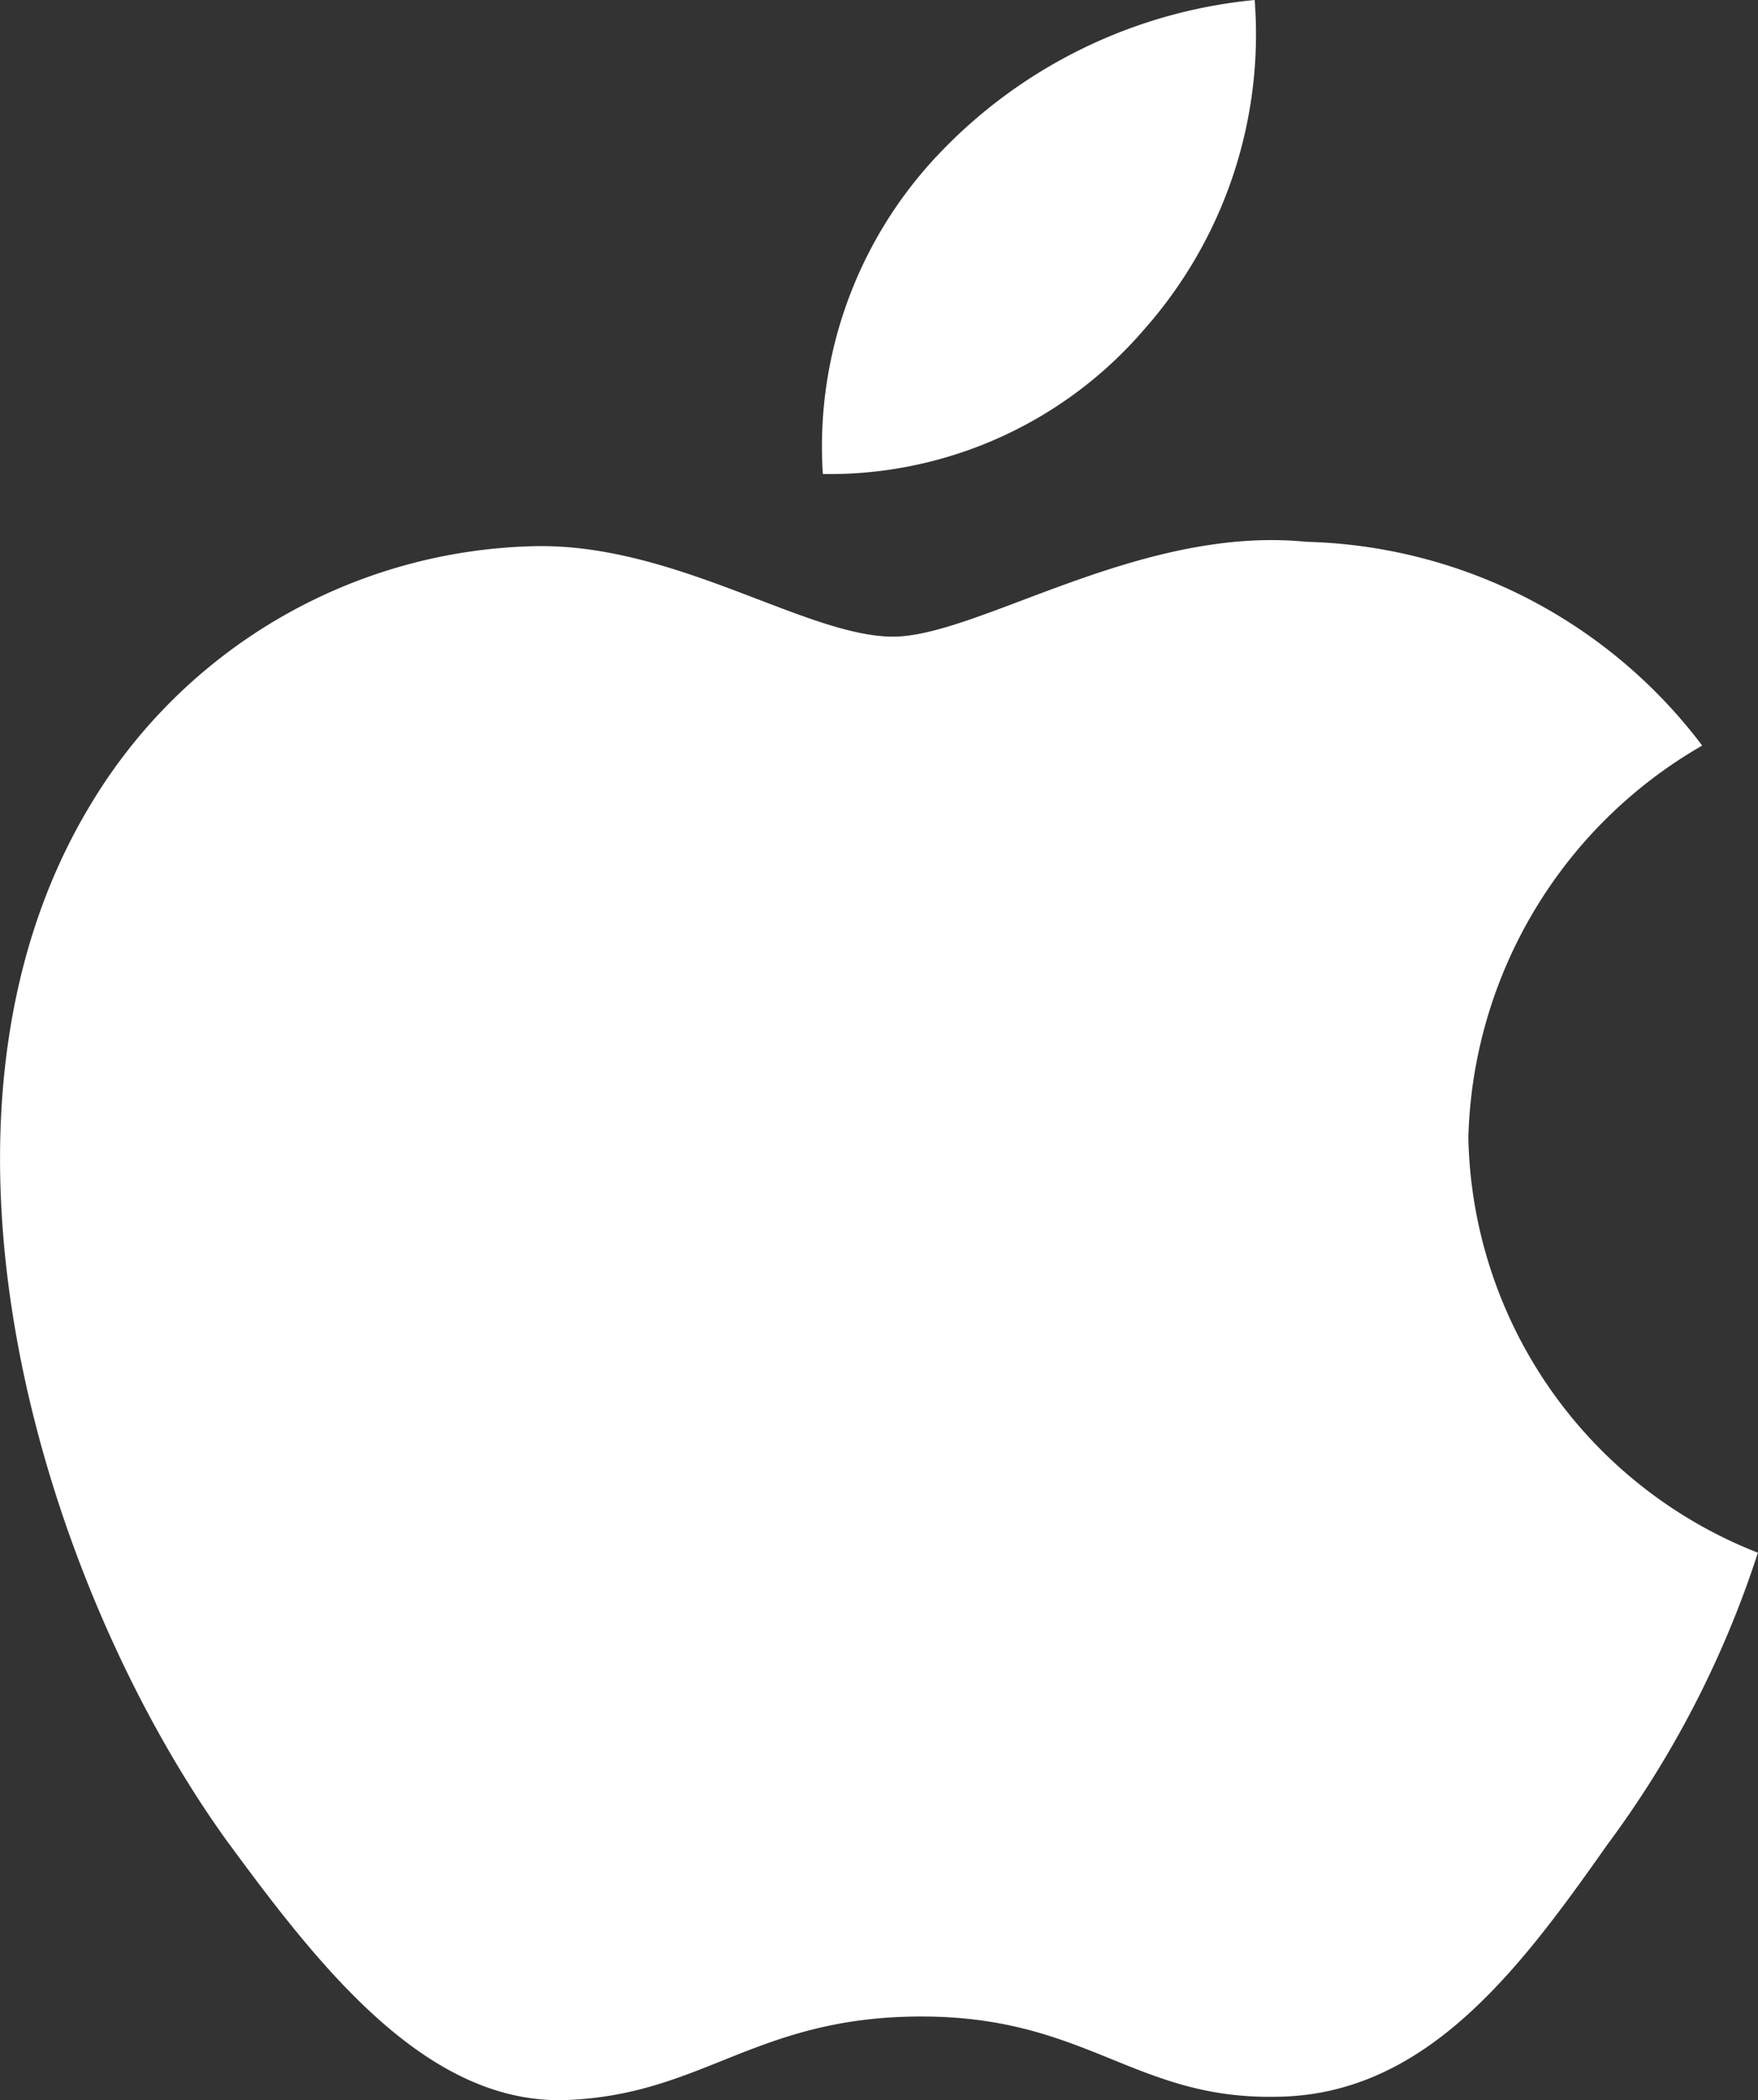
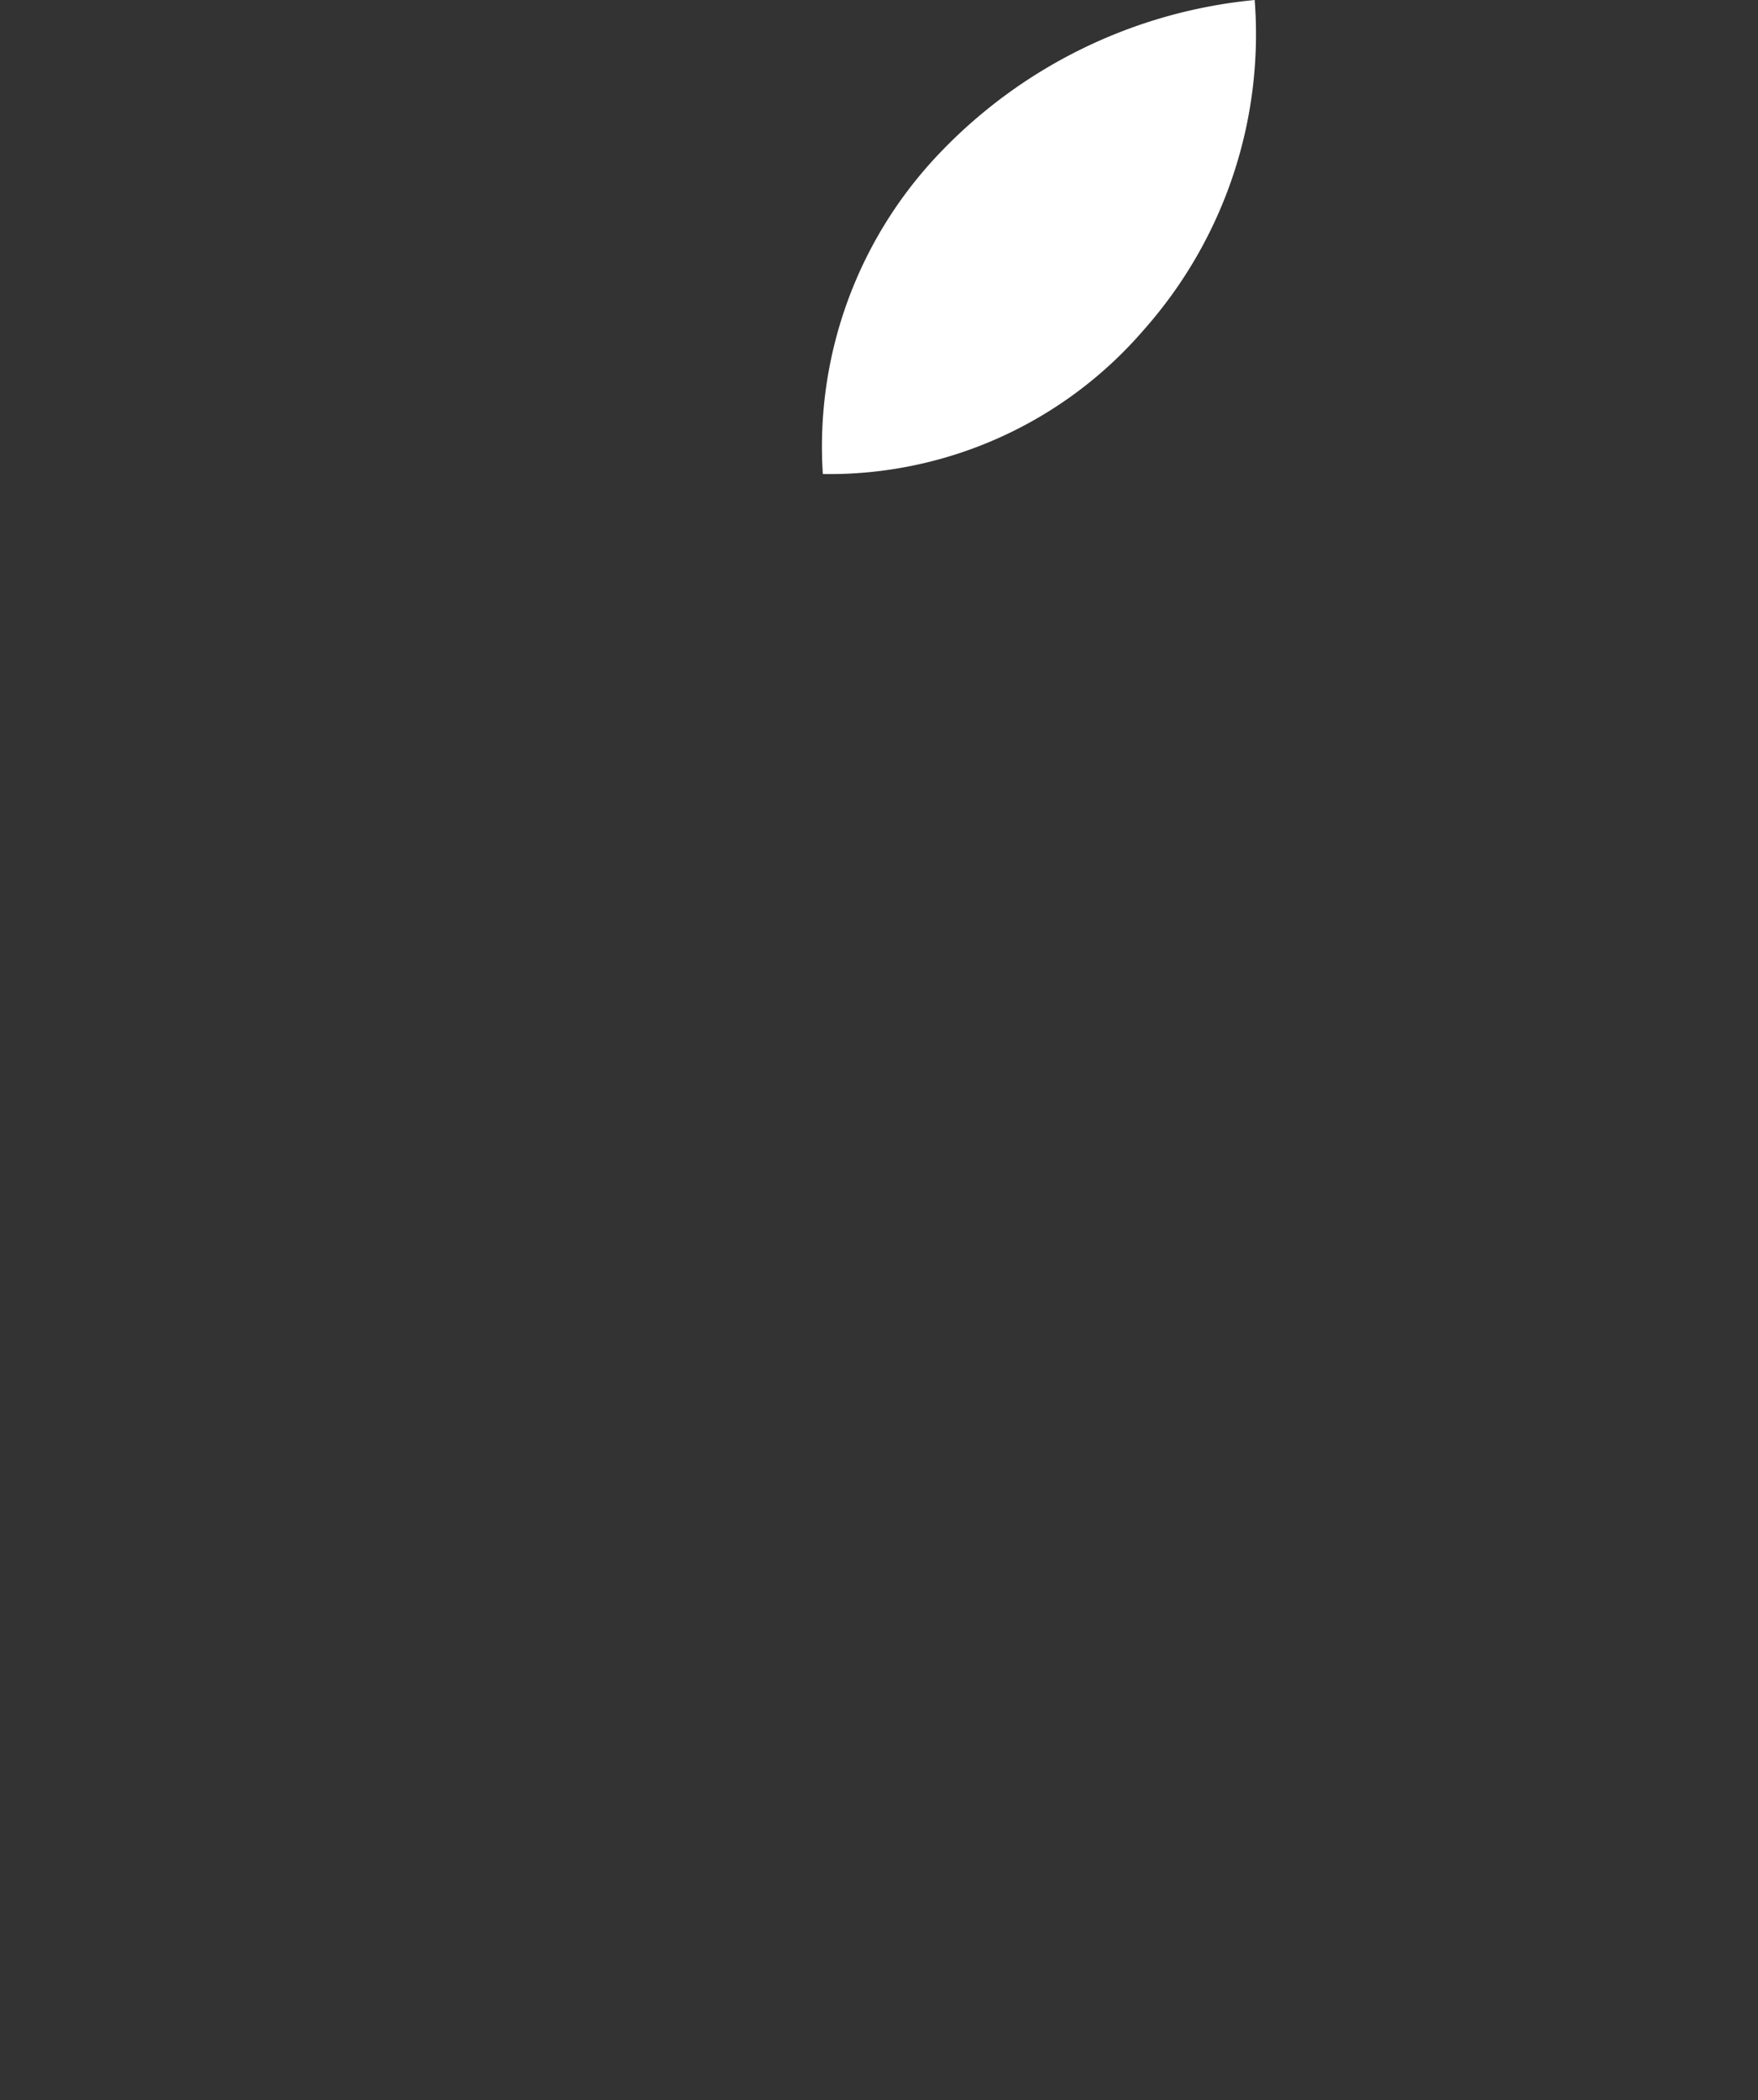
<svg xmlns="http://www.w3.org/2000/svg" id="Group_10" data-name="Group 10" width="16.479" height="19.684" viewBox="0 0 16.479 19.684">
  <rect x="0" y="0" width="16.479" height="19.684" fill="#333333" stroke="none" />
-   <path id="Fill_2_Copy" data-name="Fill 2 Copy" d="M13.764,5.6a4.37,4.37,0,0,1,2.192-3.674A4.8,4.8,0,0,0,12.243.016C10.682-.14,9.167.905,8.371.905,7.56.905,6.335.031,5.015.057A4.981,4.981,0,0,0,.854,2.471C-.945,5.434.4,9.789,2.121,12.184c.862,1.174,1.87,2.483,3.188,2.437,1.29-.05,1.772-.783,3.329-.783s2,.783,3.34.752c1.385-.02,2.256-1.178,3.088-2.362a9.467,9.467,0,0,0,1.412-2.737A4.271,4.271,0,0,1,13.764,5.6" transform="translate(0 5.062)" fill="#fff" />
  <path id="Fill_3_Copy" data-name="Fill 3 Copy" d="M3.034,3.089A4.174,4.174,0,0,0,4.071,0,4.7,4.7,0,0,0,1.087,1.468,3.98,3.98,0,0,0,.023,4.443,3.89,3.89,0,0,0,3.034,3.089" transform="translate(7.69)" fill="#fff" />
</svg>